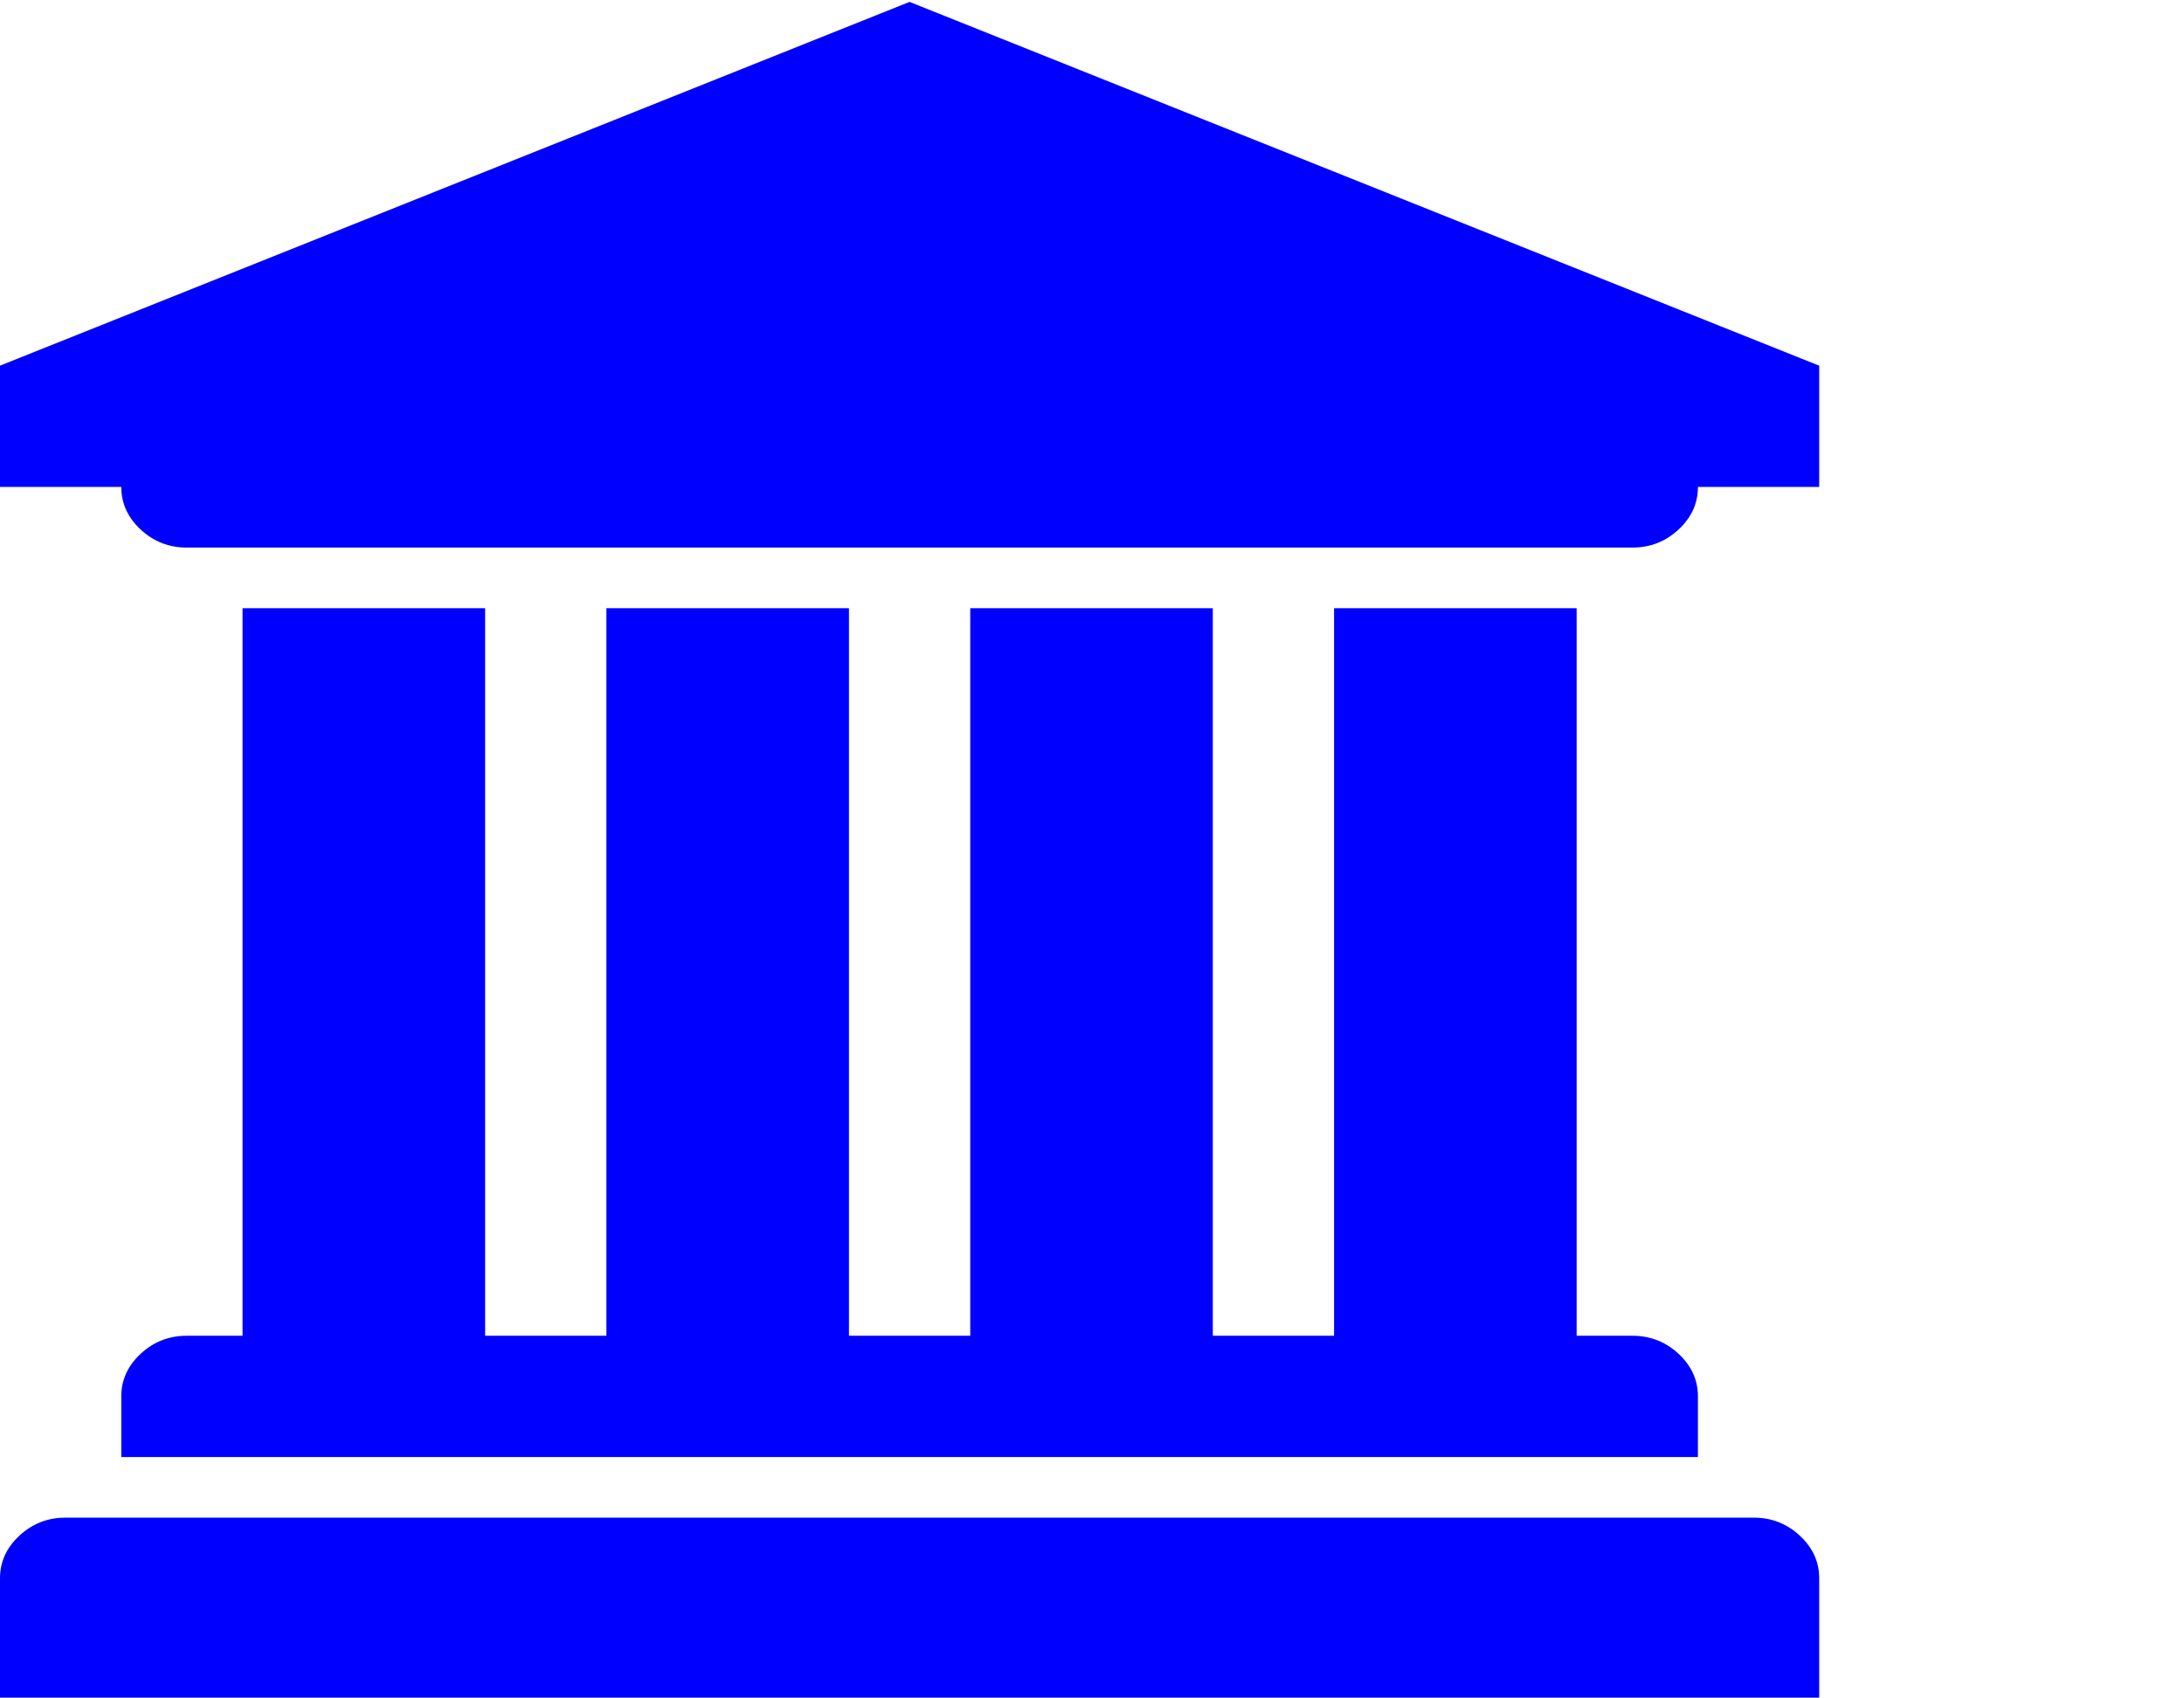
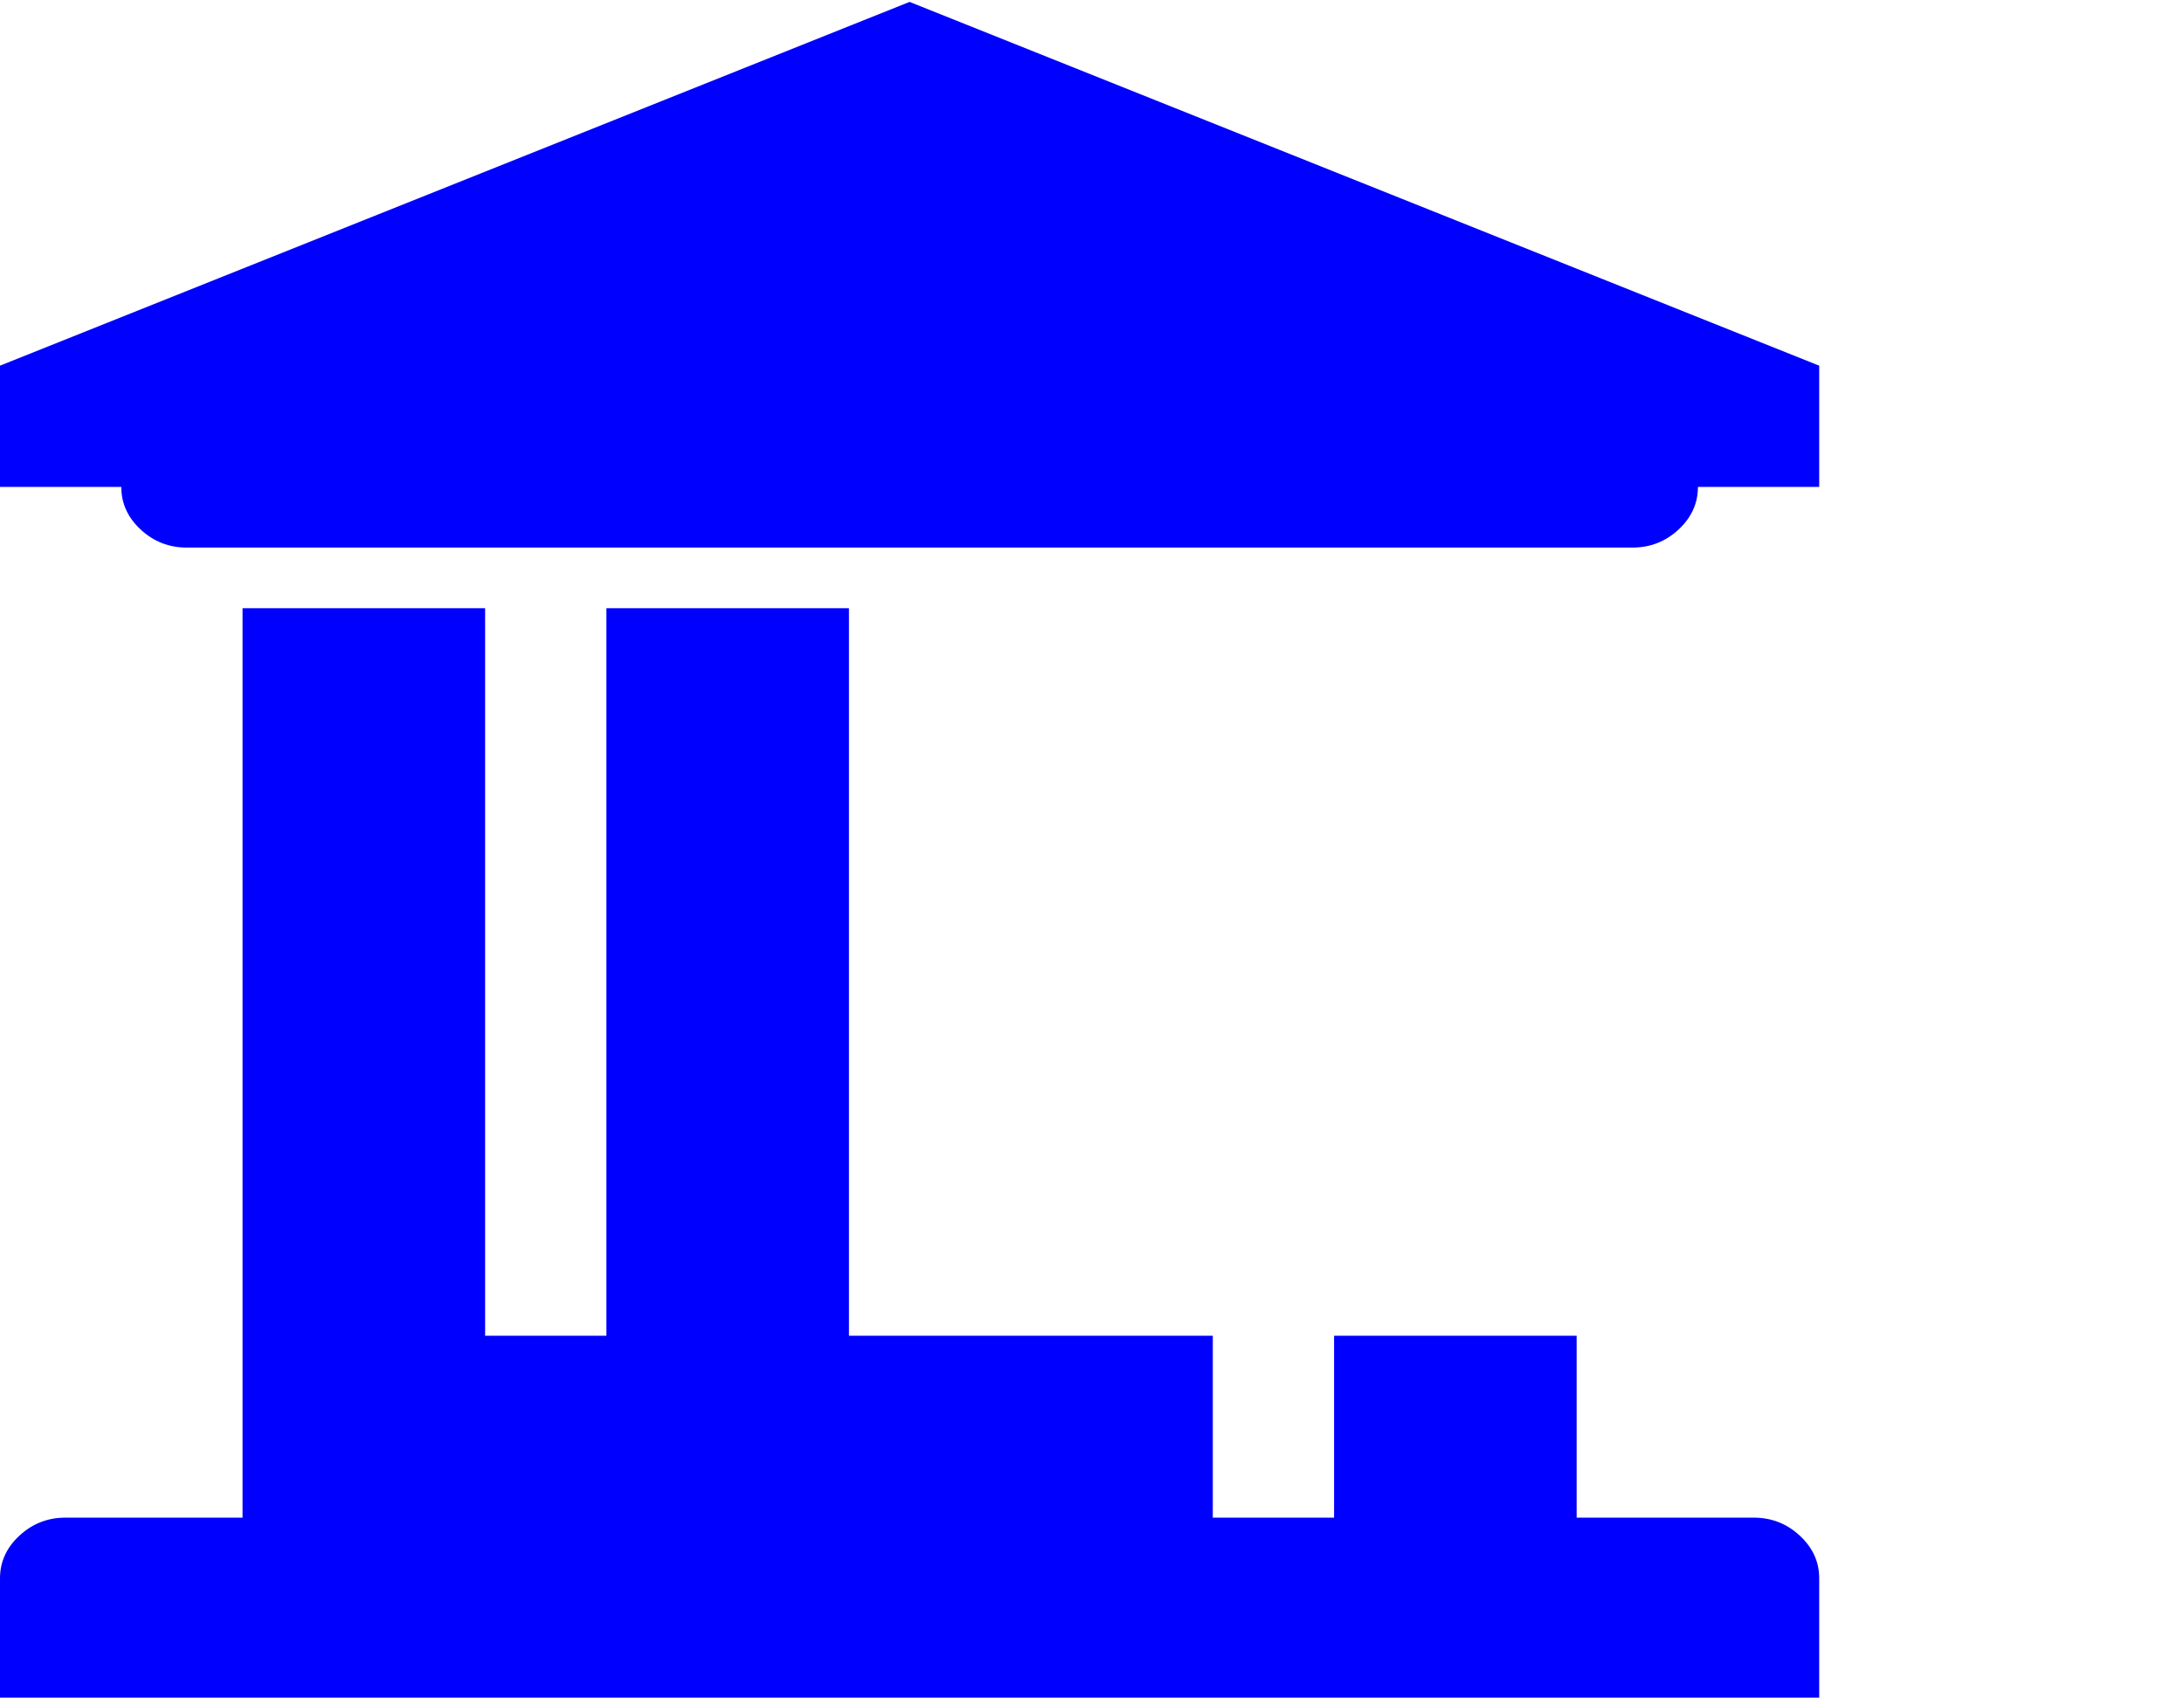
<svg xmlns="http://www.w3.org/2000/svg" xmlns:xlink="http://www.w3.org/1999/xlink" width="2305px" height="1792px" id="university" version="1.1">
  <defs>
    <g id="university-icon" fill="blue">
-       <path unicode="" horiz-adv-x="2048" d="M960 1536l960 -384v-128h-128q0 -26 -20.5 -45t-48.5 -19h-1526q-28 0 -48.5 19t-20.5 45h-128v128zM256 896h256v-768h128v768h256v-768h128v768h256v-768h128v768h256v-768h59q28 0 48.5 -19t20.5 -45v-64h-1664v64q0 26 20.5 45t48.5 19h59v768zM1851 -64 q28 0 48.5 -19t20.5 -45v-128h-1920v128q0 26 20.5 45t48.5 19h1782z" />
+       <path unicode="" horiz-adv-x="2048" d="M960 1536l960 -384v-128h-128q0 -26 -20.5 -45t-48.5 -19h-1526q-28 0 -48.5 19t-20.5 45h-128v128zM256 896h256v-768h128v768h256v-768h128h256v-768h128v768h256v-768h59q28 0 48.5 -19t20.5 -45v-64h-1664v64q0 26 20.5 45t48.5 19h59v768zM1851 -64 q28 0 48.5 -19t20.5 -45v-128h-1920v128q0 26 20.5 45t48.5 19h1782z" />
    </g>
  </defs>
  <use x="0" y="0" transform="scale(1,-1)translate(0,-1538)" xlink:href="#university-icon" />
</svg>